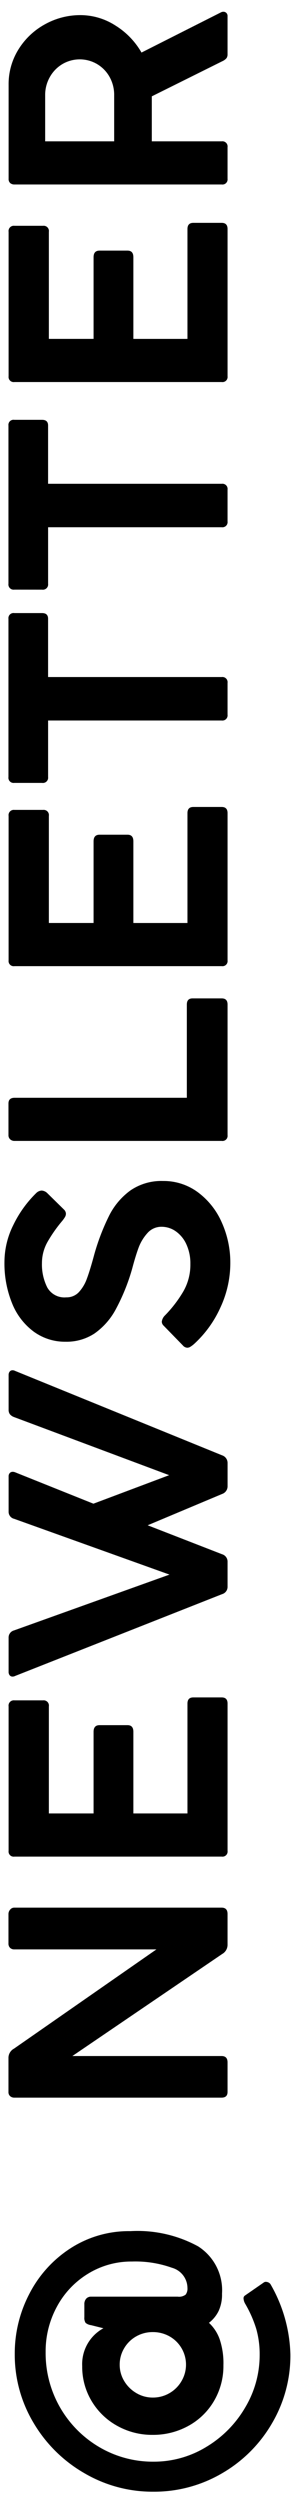
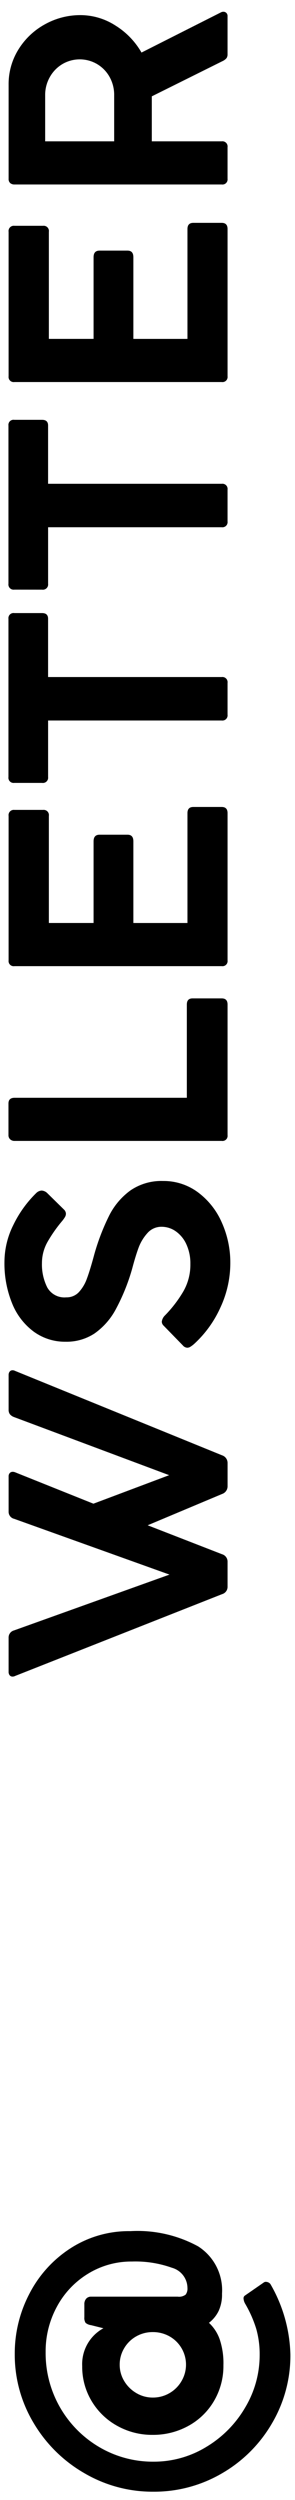
<svg xmlns="http://www.w3.org/2000/svg" width="20" height="169" viewBox="0 0 20 169">
  <path d="M16.511,155.377a.219.219,0,0,1,.094-.197l1.281-.886a.209.209,0,0,1,.136-.042.396.396,0,0,1,.197.053.322.322,0,0,1,.136.135,9.967,9.967,0,0,1,1.333,4.729,9.02,9.02,0,0,1-1.25,4.651,9.286,9.286,0,0,1-3.385,3.375,9.101,9.101,0,0,1-4.667,1.244,9.142,9.142,0,0,1-4.672-1.255,9.482,9.482,0,0,1-3.438-3.396A8.961,8.961,0,0,1,1,159.117a8.687,8.687,0,0,1,.984-4.042,8.012,8.012,0,0,1,2.776-3.078,7.292,7.292,0,0,1,4.083-1.172,8.594,8.594,0,0,1,4.584,1.026,3.516,3.516,0,0,1,1.625,3.203,2.637,2.637,0,0,1-.229,1.166,2.274,2.274,0,0,1-.656.803,2.797,2.797,0,0,1,.724,1.104,5.059,5.059,0,0,1,.256,1.761,4.654,4.654,0,0,1-.641,2.422,4.522,4.522,0,0,1-1.74,1.683,4.945,4.945,0,0,1-2.422.604,4.839,4.839,0,0,1-2.396-.609,4.599,4.599,0,0,1-1.734-1.672,4.487,4.487,0,0,1-.641-2.364,2.761,2.761,0,0,1,1.438-2.562l-.833-.208a.739.739,0,0,1-.375-.156.617.617,0,0,1-.084-.386v-.864a.55.55,0,0,1,.125-.386.431.431,0,0,1,.334-.136h5.875a.72.72,0,0,0,.536-.141.671.671,0,0,0,.12-.442,1.432,1.432,0,0,0-1.053-1.37,7.362,7.362,0,0,0-2.708-.422,5.602,5.602,0,0,0-2.969.818A5.838,5.838,0,0,0,3.865,155.919a6.313,6.313,0,0,0-.771,3.083A7.355,7.355,0,0,0,6.75,165.435a7.152,7.152,0,0,0,3.656.974,6.808,6.808,0,0,0,3.584-1,7.506,7.506,0,0,0,2.635-2.666,6.895,6.895,0,0,0,.979-3.553,6.264,6.264,0,0,0-.229-1.75,8.007,8.007,0,0,0-.76-1.719A.816.816,0,0,1,16.511,155.377Zm-5.016,6.396a2.228,2.228,0,0,0,.812-.812,2.191,2.191,0,0,0-.812-3.021,2.287,2.287,0,0,0-1.141-.291,2.248,2.248,0,0,0-1.12.291,2.193,2.193,0,0,0-.817.803,2.143,2.143,0,0,0-.302,1.114,2.106,2.106,0,0,0,.307,1.104,2.311,2.311,0,0,0,.823.812,2.159,2.159,0,0,0,1.109.302A2.217,2.217,0,0,0,11.495,161.773Z" />
-   <path d="M15.021,138.988q.406,0,.406.427v2q0,.385-.406.386H.969a.415.415,0,0,1-.281-.1.358.358,0,0,1-.114-.286v-2.333a.712.712,0,0,1,.375-.594l9.656-6.709H.969a.402.402,0,0,1-.286-.104.398.398,0,0,1-.109-.303v-1.989a.444.444,0,0,1,.114-.292.356.356,0,0,1,.281-.135H15.021q.406,0,.406.427v2.114a.715.715,0,0,1-.365.594L4.906,138.988Z" />
-   <path d="M.979,125.507a.345.345,0,0,1-.396-.386v-9.771a.355.355,0,0,1,.396-.406H2.917a.355.355,0,0,1,.396.406v7.239H6.344v-5.521c0-.298.136-.448.406-.448H8.646c.264,0,.396.15.396.448v5.521h3.667v-7.427q0-.417.396-.417h1.927q.397,0,.396.417v9.958a.345.345,0,0,1-.396.386Z" />
  <path d="M15.053,105.066a.519.519,0,0,1,.375.512v1.688a.513.513,0,0,1-.375.5L1.021,113.297a.374.374,0,0,1-.167.041A.244.244,0,0,1,.656,113.25a.361.361,0,0,1-.073-.234v-2.312a.495.495,0,0,1,.375-.49l10.532-3.771L.959,102.672a.485.485,0,0,1-.375-.49v-2.375a.317.317,0,0,1,.078-.229.262.262,0,0,1,.203-.084.432.432,0,0,1,.156.031l5.312,2.125,5.135-1.928L.959,95.797A.655.655,0,0,1,.667,95.598a.497.497,0,0,1-.083-.301V92.953a.357.357,0,0,1,.073-.234.243.243,0,0,1,.198-.09.364.364,0,0,1,.167.043l14.032,5.707a.543.543,0,0,1,.375.512v1.582a.549.549,0,0,1-.375.521l-5.042,2.115Z" />
  <path d="M12.912,91.039a.409.409,0,0,1-.214.067.414.414,0,0,1-.302-.156L11.084,89.606a.384.384,0,0,1-.115-.26.716.716,0,0,1,.219-.427,8.396,8.396,0,0,0,1.245-1.625,3.622,3.622,0,0,0,.474-1.844,3.085,3.085,0,0,0-.271-1.333,2.152,2.152,0,0,0-.719-.88,1.666,1.666,0,0,0-.958-.307,1.252,1.252,0,0,0-.974.438,3.067,3.067,0,0,0-.594.989q-.203.552-.422,1.375a13.55,13.55,0,0,1-1.114,2.766,4.71,4.71,0,0,1-1.448,1.646,3.437,3.437,0,0,1-1.958.557,3.591,3.591,0,0,1-2.162-.682A4.422,4.422,0,0,1,.823,88.112a7.145,7.145,0,0,1-.521-2.818,5.609,5.609,0,0,1,.599-2.479,7.702,7.702,0,0,1,1.547-2.156.576.576,0,0,1,.375-.178.609.609,0,0,1,.396.188l1.125,1.104a.404.404,0,0,1,.125.271.444.444,0,0,1-.062.224,2.138,2.138,0,0,1-.188.266,9.515,9.515,0,0,0-.984,1.396,2.907,2.907,0,0,0-.391,1.458,3.444,3.444,0,0,0,.359,1.641,1.33,1.33,0,0,0,1.287.672,1.129,1.129,0,0,0,.854-.349,2.657,2.657,0,0,0,.547-.917q.214-.568.505-1.651a14.956,14.956,0,0,1,1.005-2.609,4.727,4.727,0,0,1,1.438-1.699,3.702,3.702,0,0,1,2.214-.641,3.892,3.892,0,0,1,2.375.771A5.072,5.072,0,0,1,15.042,82.653a6.602,6.602,0,0,1,.573,2.734,7.122,7.122,0,0,1-.667,2.99,7.525,7.525,0,0,1-1.792,2.479A2.126,2.126,0,0,1,12.912,91.039Z" />
  <path d="M.99,77.126A.419.419,0,0,1,.688,77.017a.365.365,0,0,1-.114-.275V74.595q0-.385.417-.385H12.667V67.907q0-.416.386-.416h1.979q.397,0,.396.416v8.834a.345.345,0,0,1-.396.385Z" />
  <path d="M.979,65.312a.346.346,0,0,1-.396-.386V55.155a.355.355,0,0,1,.396-.406H2.917a.355.355,0,0,1,.396.406v7.239H6.344V56.874q0-.448.406-.448H8.646q.396,0,.396.448v5.521h3.667V54.968c0-.277.132-.417.396-.417h1.927c.265,0,.396.14.396.417v9.958a.346.346,0,0,1-.396.386Z" />
  <path d="M.969,52.924a.35.35,0,0,1-.396-.396V41.83a.345.345,0,0,1,.396-.386H2.854q.406,0,.406.386v3.938H15.031a.35.35,0,0,1,.396.396v2.146a.35.35,0,0,1-.396.396H3.261v3.823a.355.355,0,0,1-.406.396Z" />
  <path d="M.969,39.859a.35.35,0,0,1-.396-.396V28.766a.345.345,0,0,1,.396-.386H2.854q.406,0,.406.386v3.938H15.031a.35.35,0,0,1,.396.396v2.146a.35.35,0,0,1-.396.396H3.261v3.823a.355.355,0,0,1-.406.396Z" />
  <path d="M.979,25.826a.346.346,0,0,1-.396-.386V15.67a.355.355,0,0,1,.396-.406H2.917a.355.355,0,0,1,.396.406v7.239H6.344V17.389q0-.448.406-.448H8.646q.396,0,.396.448v5.521h3.667V15.482c0-.277.132-.417.396-.417h1.927c.265,0,.396.14.396.417v9.958a.346.346,0,0,1-.396.386Z" />
  <path d="M.979,12.471A.425.425,0,0,1,.693,12.377a.365.365,0,0,1-.109-.292V5.731a4.418,4.418,0,0,1,.682-2.412,4.835,4.835,0,0,1,1.802-1.688A4.926,4.926,0,0,1,5.458,1.022a4.395,4.395,0,0,1,2.359.698,5.187,5.187,0,0,1,1.776,1.833L15,.825A.36.36,0,0,1,15.146.794a.274.274,0,0,1,.197.078.277.277,0,0,1,.084.213V3.669a.439.439,0,0,1-.073.266.8.8,0,0,1-.281.203L10.292,6.513v3.041h4.739a.35.35,0,0,1,.396.396V12.085a.346.346,0,0,1-.396.386Zm2.083-2.917H7.74V6.439a2.47,2.47,0,0,0-.312-1.239,2.321,2.321,0,0,0-.849-.87,2.322,2.322,0,0,0-2.344,0,2.355,2.355,0,0,0-.854.875A2.447,2.447,0,0,0,3.062,6.439Z" />
</svg>